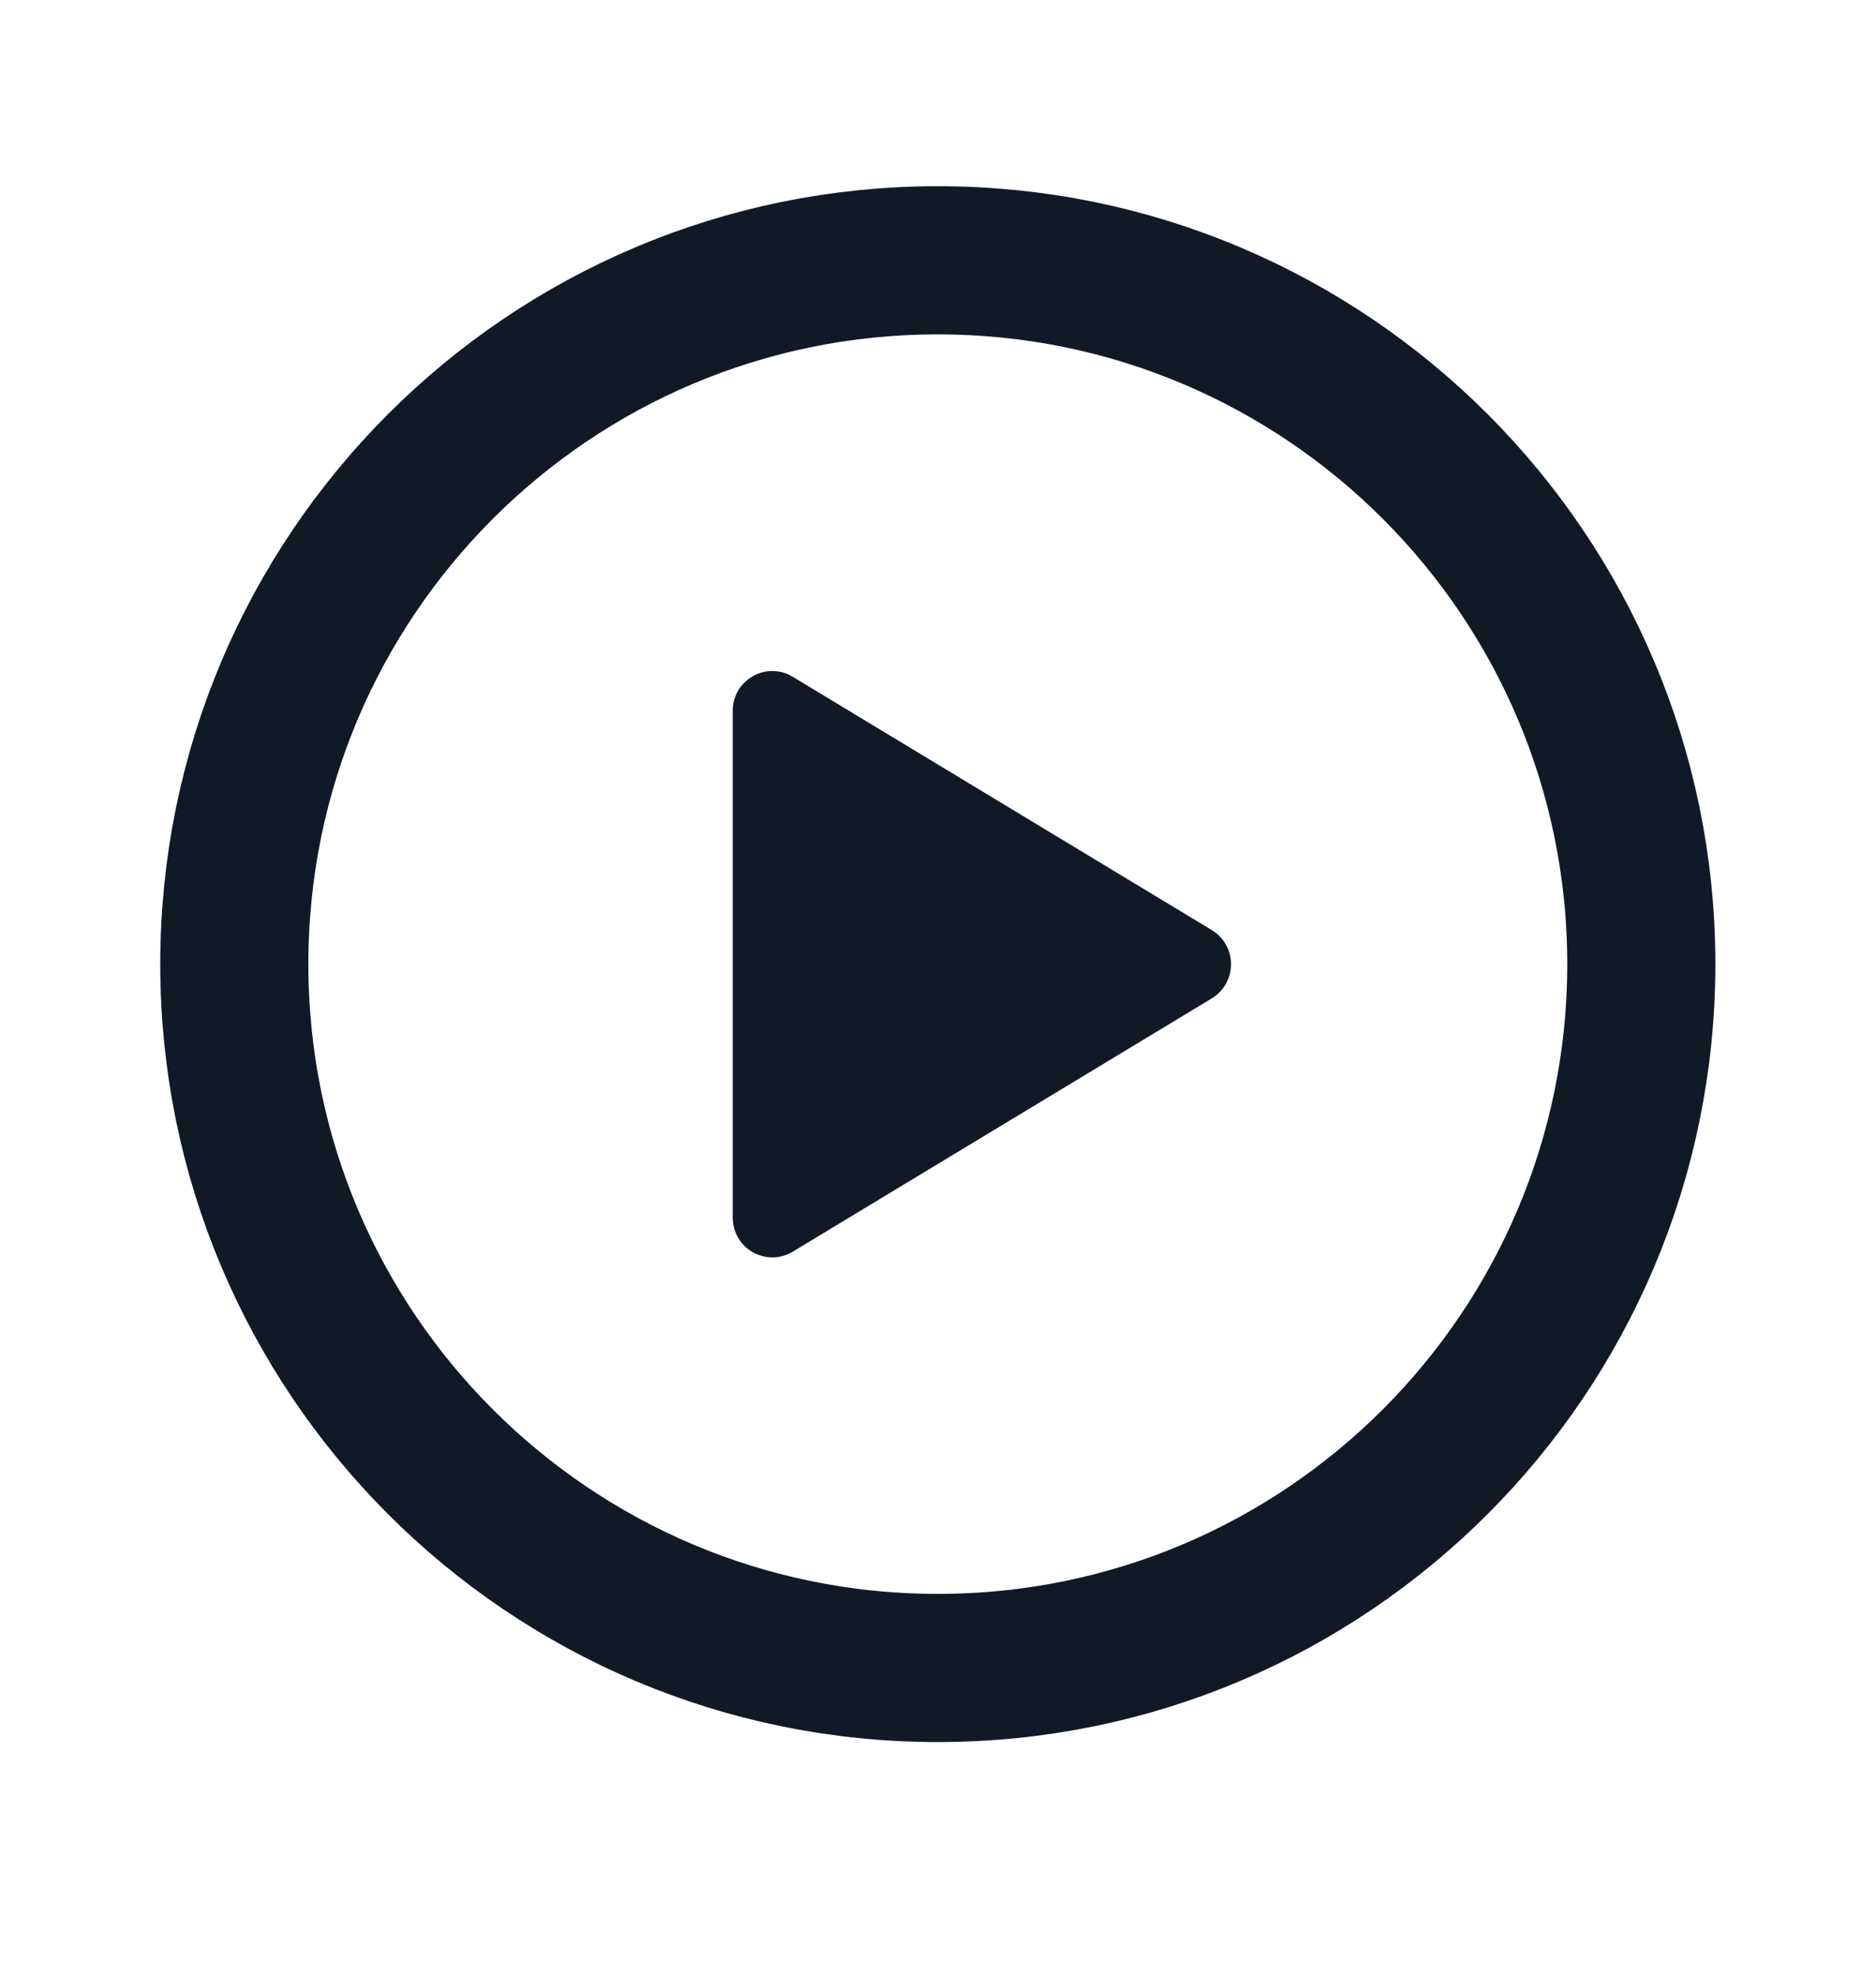
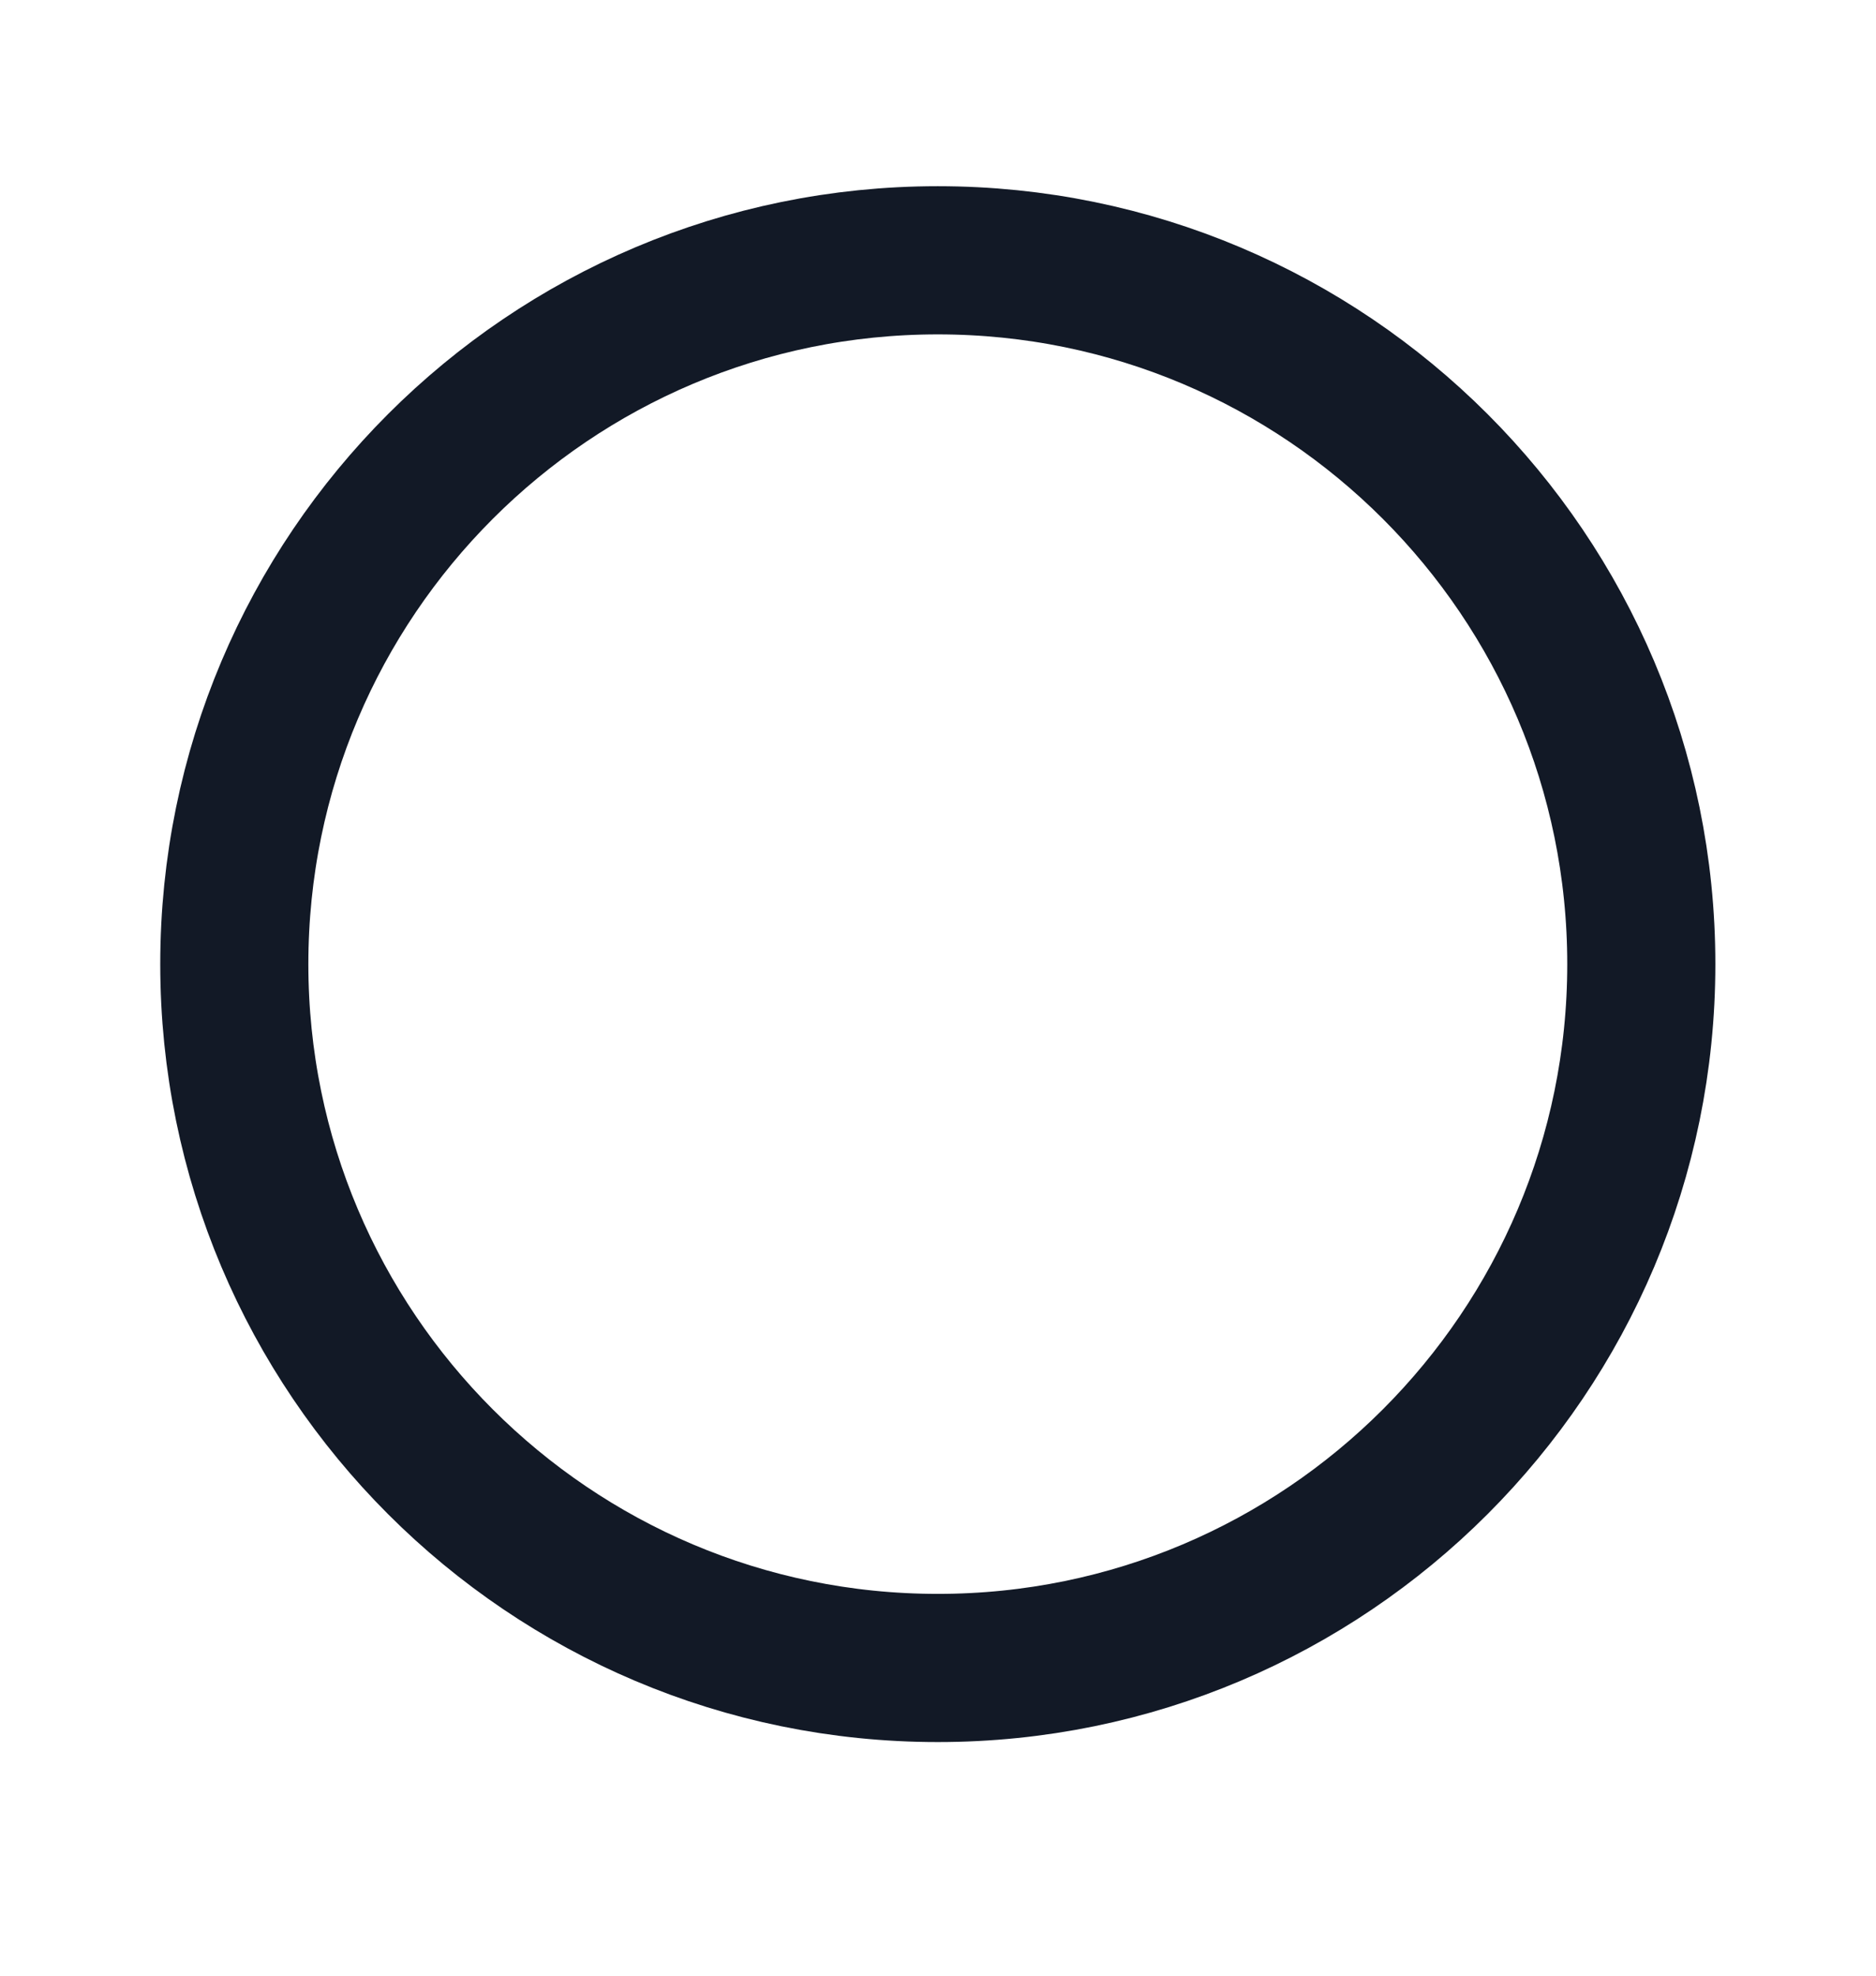
<svg xmlns="http://www.w3.org/2000/svg" width="19" height="20" viewBox="0 0 19 20" fill="none">
  <path d="M16.623 9.76C16.623 5.826 13.432 2.635 9.498 2.635C5.564 2.635 2.373 5.826 2.373 9.76C2.373 13.693 5.564 16.885 9.498 16.885C13.432 16.885 16.623 13.693 16.623 9.76Z" stroke="#121926" stroke-width="1.5" stroke-miterlimit="10" />
-   <path d="M8.027 12.672L12.274 10.106C12.333 10.07 12.382 10.019 12.416 9.959C12.45 9.898 12.468 9.83 12.468 9.761C12.468 9.691 12.45 9.623 12.416 9.563C12.382 9.502 12.333 9.452 12.274 9.416L8.027 6.85C7.966 6.813 7.897 6.794 7.826 6.793C7.755 6.792 7.685 6.81 7.623 6.846C7.562 6.881 7.51 6.932 7.475 6.993C7.439 7.055 7.421 7.124 7.421 7.195V12.326C7.421 12.397 7.439 12.467 7.475 12.528C7.51 12.59 7.562 12.641 7.623 12.676C7.685 12.711 7.755 12.729 7.826 12.729C7.897 12.728 7.966 12.708 8.027 12.672Z" fill="#121926" />
</svg>